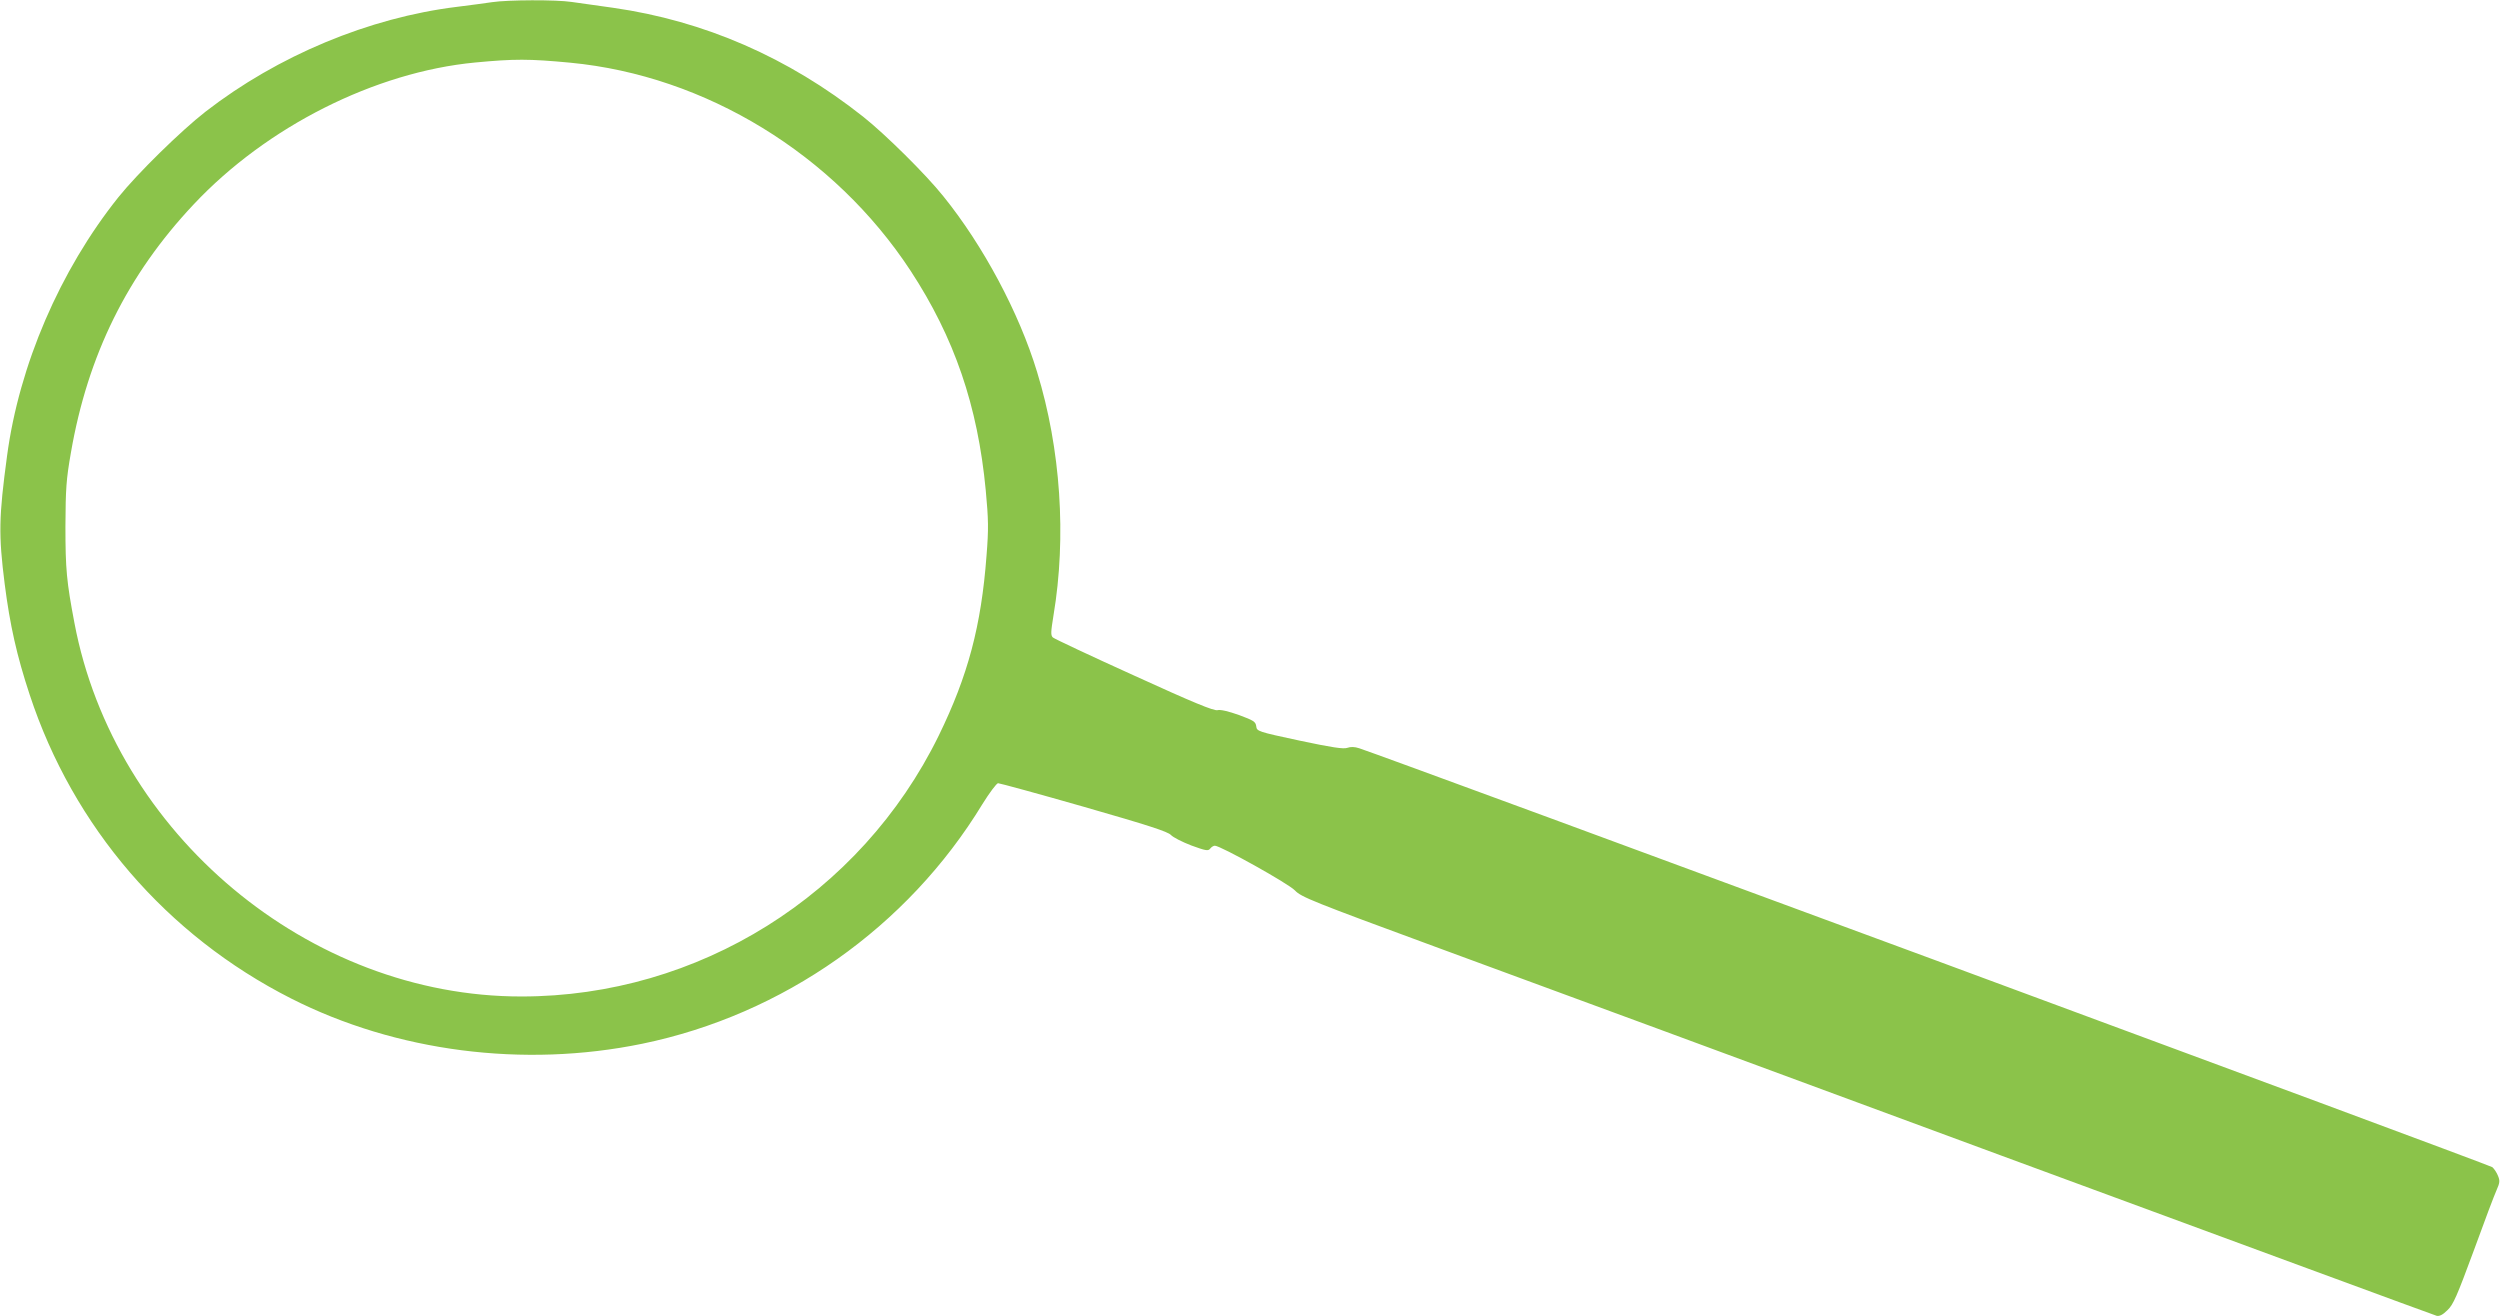
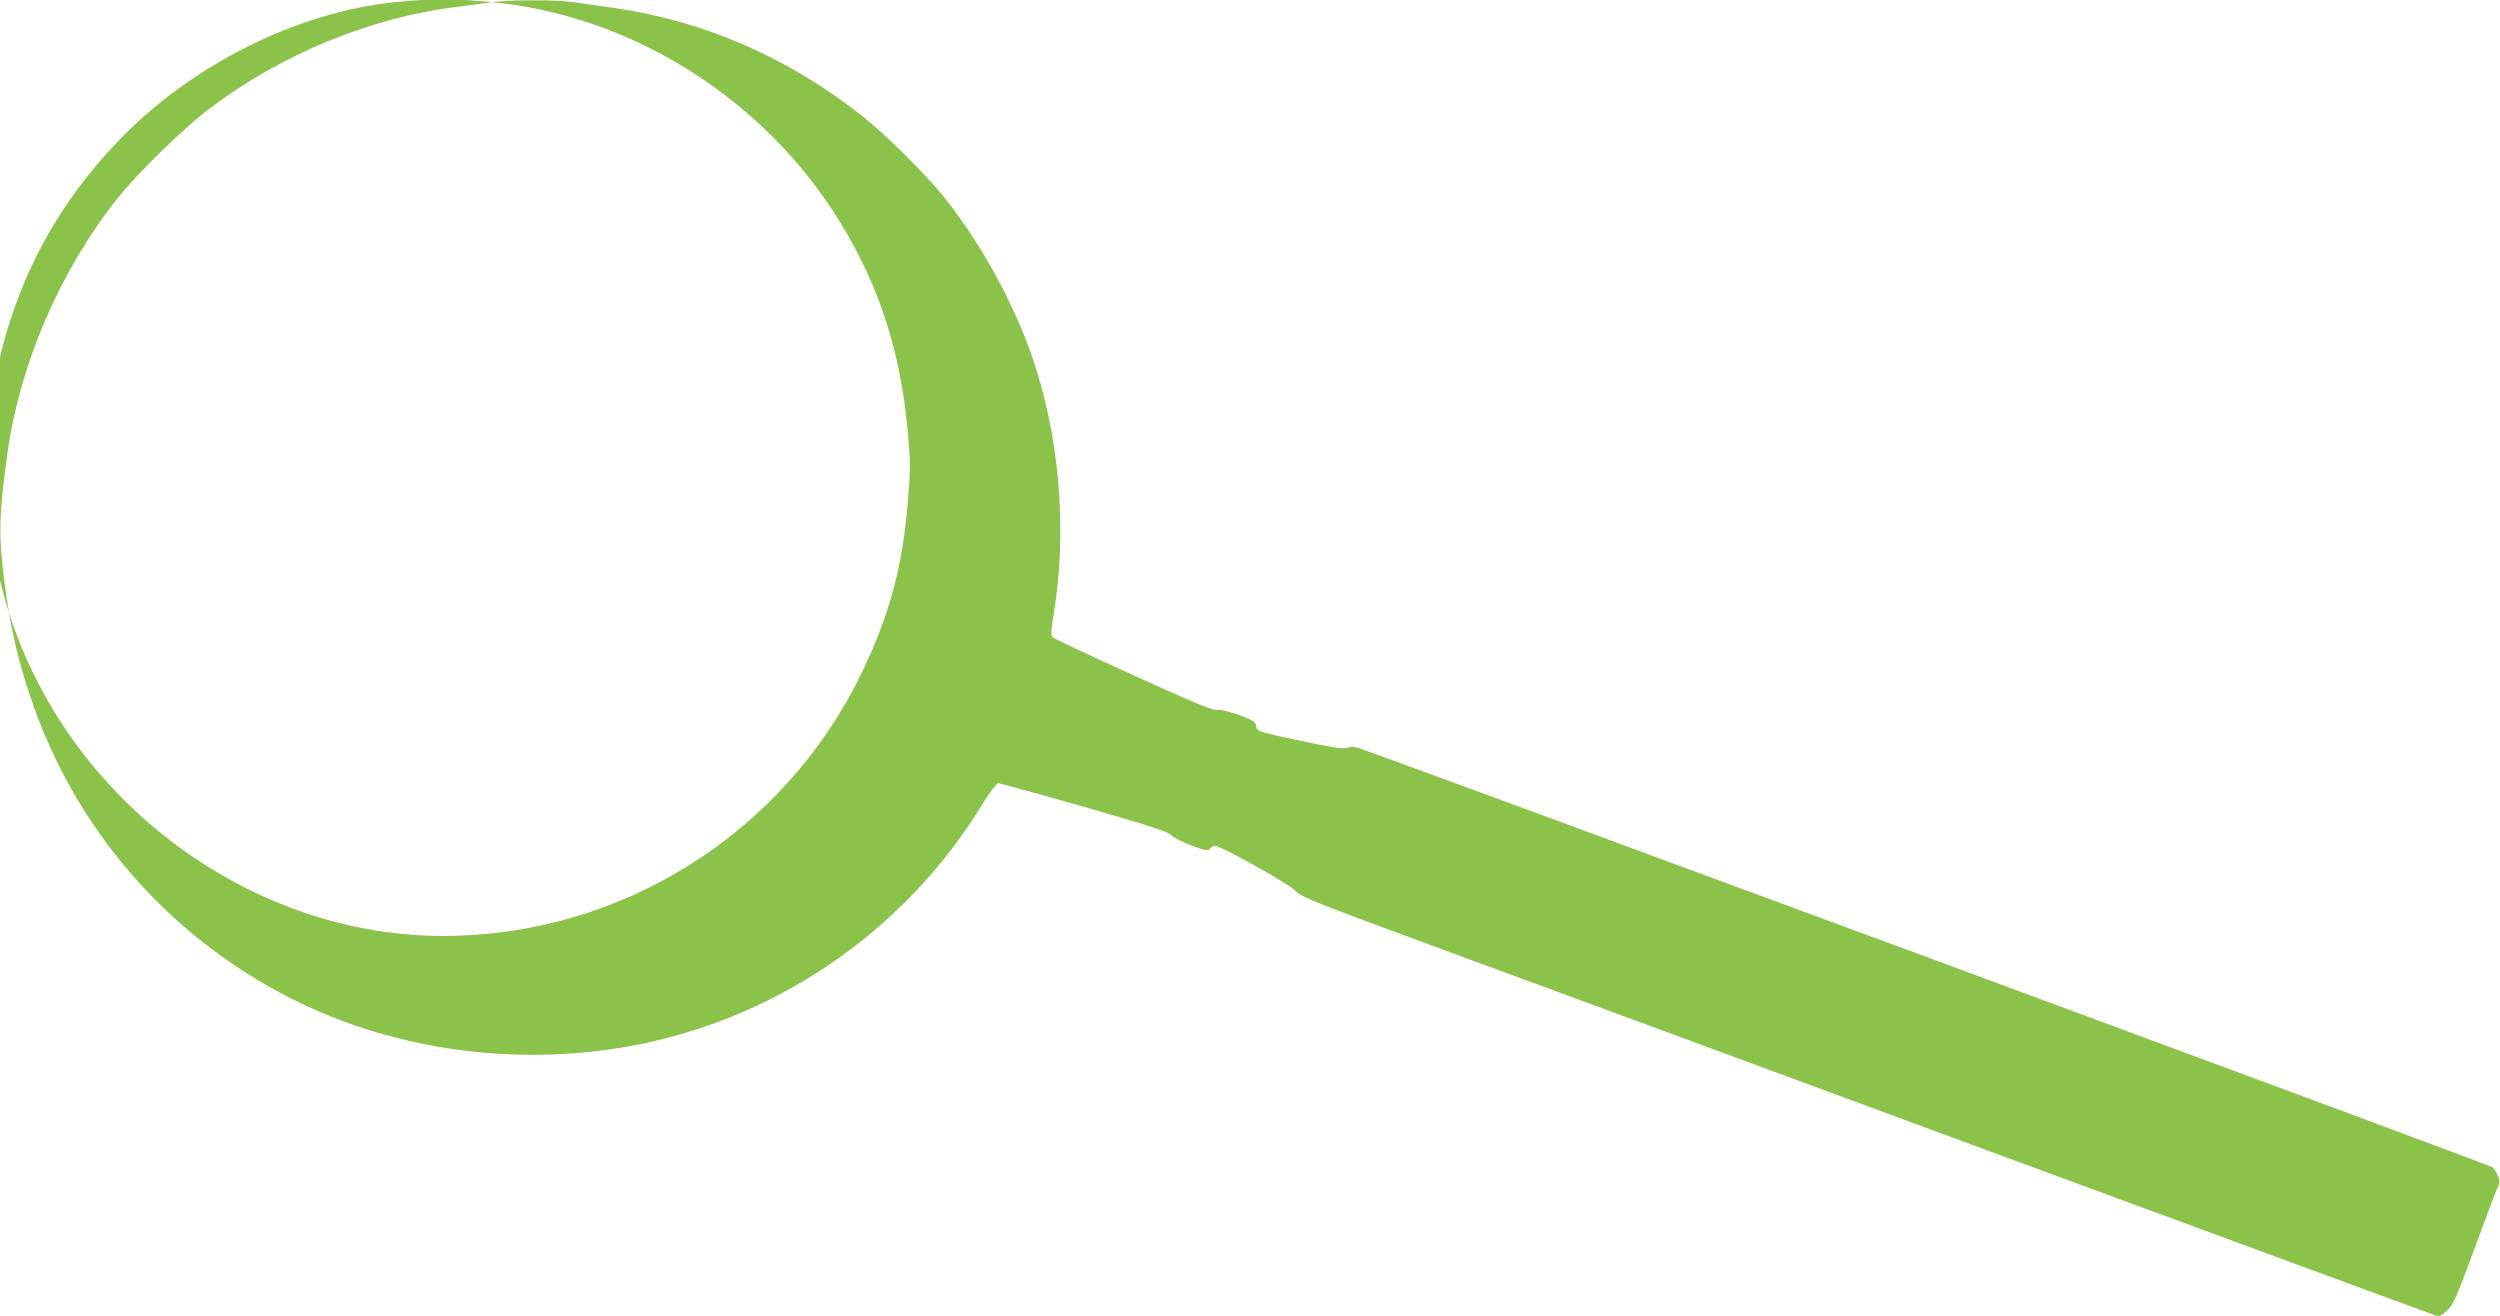
<svg xmlns="http://www.w3.org/2000/svg" version="1.0" width="1280pt" height="674pt" viewBox="0 0 1280 674" preserveAspectRatio="xMidYMid meet">
  <g transform="translate(0,674) scale(0.1,-0.1)" fill="#8bc34a" stroke="none">
-     <path d="M2520 6729 c-30 -5 -111 -15 -180 -24 -450 -55 -918 -250 -1288 -537 -126 -98 -350 -318 -446 -438 -299 -374 -508 -860 -570 -1325 -42 -312 -44 -402 -12 -655 27 -211 62 -367 128 -567 223 -677 701 -1232 1338 -1555 538 -273 1191 -357 1798 -232 722 149 1358 596 1742 1227 36 58 72 106 80 107 8 0 206 -54 440 -121 331 -95 429 -127 445 -144 11 -12 58 -36 105 -54 74 -27 86 -29 96 -16 6 8 17 15 24 15 29 0 377 -194 410 -229 32 -34 90 -57 720 -289 377 -138 1680 -619 2895 -1068 1216 -448 2219 -818 2231 -821 14 -3 31 5 55 29 30 28 49 73 134 303 54 149 107 289 118 313 16 36 17 47 7 71 -6 16 -19 36 -29 45 -13 12 -5648 2095 -5802 2145 -24 8 -44 8 -61 2 -19 -7 -79 2 -244 37 -215 46 -219 48 -222 73 -3 24 -13 30 -88 58 -54 19 -95 29 -110 25 -18 -5 -127 40 -427 177 -221 100 -408 188 -416 195 -12 11 -11 27 3 114 67 400 37 851 -84 1245 -92 304 -277 649 -480 900 -91 114 -299 319 -410 407 -384 304 -813 491 -1280 558 -80 11 -175 25 -213 30 -79 12 -327 11 -407 -1z m400 -310 c692 -66 1351 -469 1742 -1065 224 -342 344 -691 385 -1124 14 -150 15 -198 4 -335 -27 -360 -95 -615 -245 -922 -400 -816 -1231 -1335 -2136 -1335 -1088 -1 -2085 833 -2289 1913 -40 211 -46 274 -46 494 1 193 4 240 28 377 86 499 289 911 629 1272 374 398 928 677 1441 726 201 19 275 19 487 -1z" />
+     <path d="M2520 6729 c-30 -5 -111 -15 -180 -24 -450 -55 -918 -250 -1288 -537 -126 -98 -350 -318 -446 -438 -299 -374 -508 -860 -570 -1325 -42 -312 -44 -402 -12 -655 27 -211 62 -367 128 -567 223 -677 701 -1232 1338 -1555 538 -273 1191 -357 1798 -232 722 149 1358 596 1742 1227 36 58 72 106 80 107 8 0 206 -54 440 -121 331 -95 429 -127 445 -144 11 -12 58 -36 105 -54 74 -27 86 -29 96 -16 6 8 17 15 24 15 29 0 377 -194 410 -229 32 -34 90 -57 720 -289 377 -138 1680 -619 2895 -1068 1216 -448 2219 -818 2231 -821 14 -3 31 5 55 29 30 28 49 73 134 303 54 149 107 289 118 313 16 36 17 47 7 71 -6 16 -19 36 -29 45 -13 12 -5648 2095 -5802 2145 -24 8 -44 8 -61 2 -19 -7 -79 2 -244 37 -215 46 -219 48 -222 73 -3 24 -13 30 -88 58 -54 19 -95 29 -110 25 -18 -5 -127 40 -427 177 -221 100 -408 188 -416 195 -12 11 -11 27 3 114 67 400 37 851 -84 1245 -92 304 -277 649 -480 900 -91 114 -299 319 -410 407 -384 304 -813 491 -1280 558 -80 11 -175 25 -213 30 -79 12 -327 11 -407 -1z c692 -66 1351 -469 1742 -1065 224 -342 344 -691 385 -1124 14 -150 15 -198 4 -335 -27 -360 -95 -615 -245 -922 -400 -816 -1231 -1335 -2136 -1335 -1088 -1 -2085 833 -2289 1913 -40 211 -46 274 -46 494 1 193 4 240 28 377 86 499 289 911 629 1272 374 398 928 677 1441 726 201 19 275 19 487 -1z" />
  </g>
</svg>